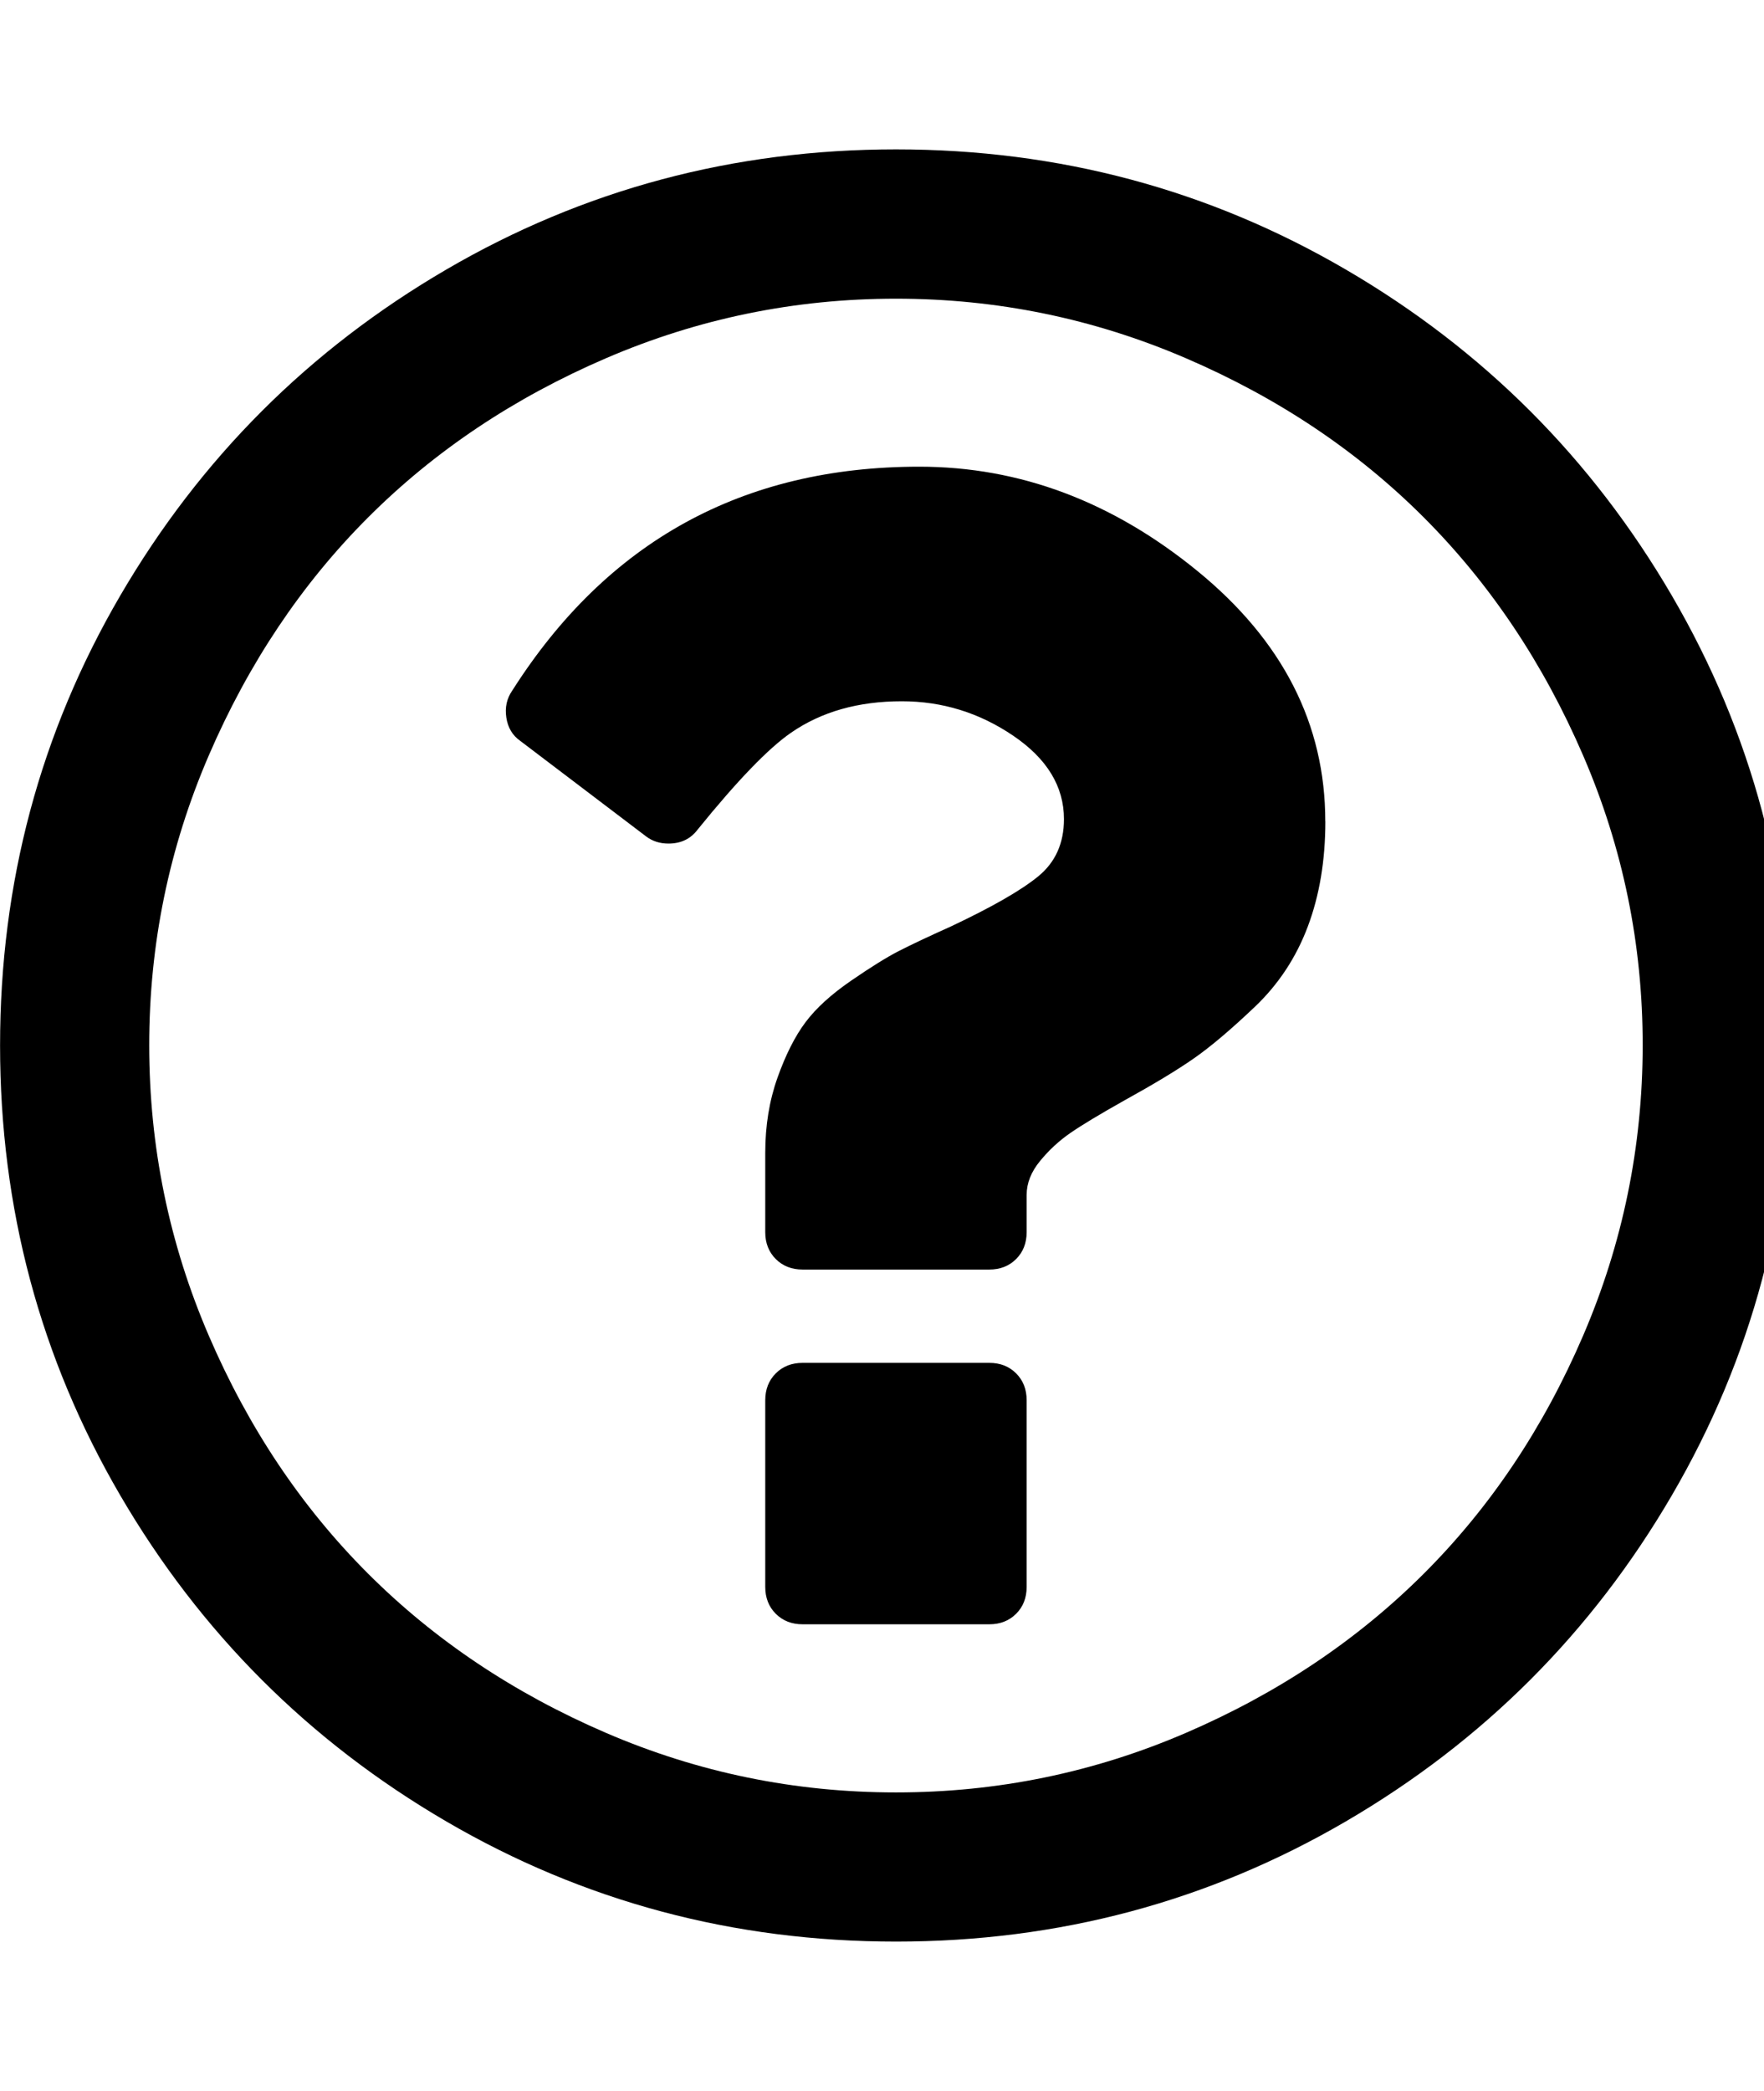
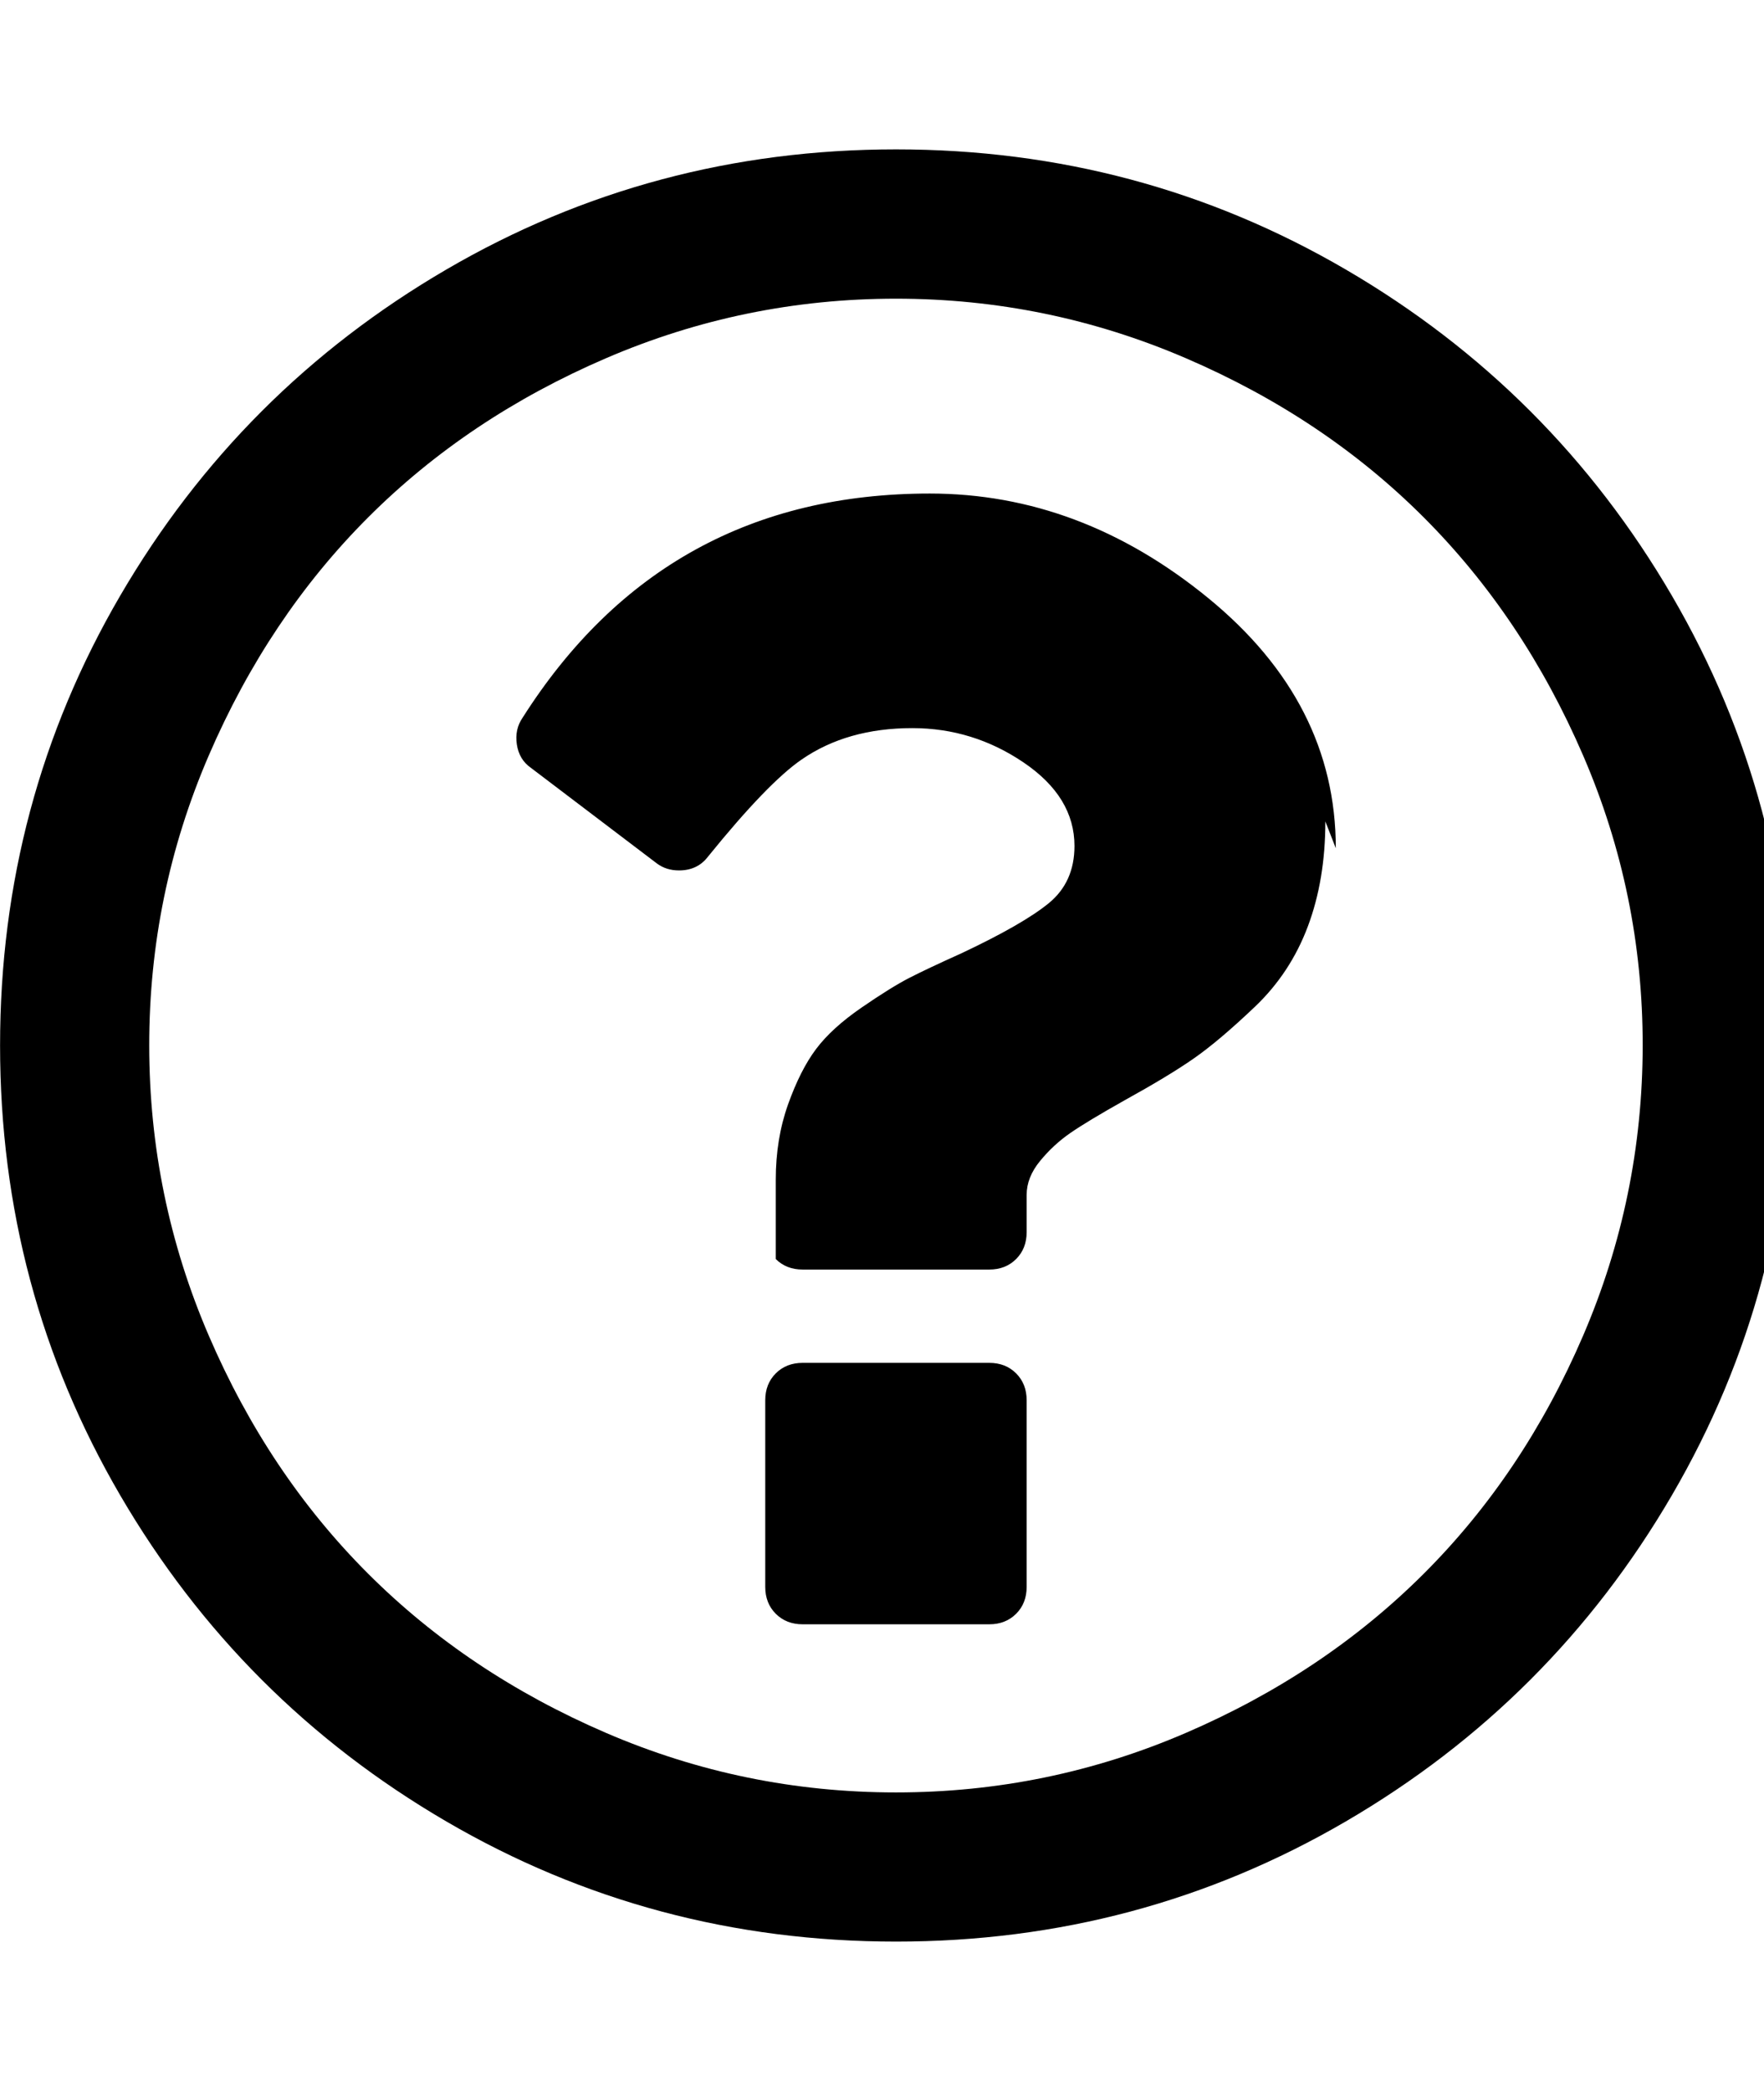
<svg xmlns="http://www.w3.org/2000/svg" fill="currentColor" version="1.1" width="27" height="32" viewBox="0 0 27 32">
-   <path d="M15.714 21.429v2.857q0 0.25-0.161 0.411t-0.411 0.161h-2.857q-0.25 0-0.411-0.161t-0.161-0.411v-2.857q0-0.25 0.161-0.411t0.411-0.161h2.857q0.25 0 0.411 0.161t0.161 0.411zM20.286 12.571q0 0.893-0.268 1.607t-0.813 1.232-0.929 0.786-1.063 0.643q-0.571 0.321-0.83 0.5t-0.464 0.429-0.205 0.518v0.571q0 0.25-0.161 0.411t-0.411 0.161h-2.857q-0.25 0-0.411-0.161t-0.161-0.411v-1.214q0-0.625 0.188-1.152t0.429-0.848 0.696-0.634 0.732-0.455 0.795-0.375q0.946-0.446 1.339-0.768t0.393-0.875q0-0.75-0.777-1.277t-1.705-0.527q-1 0-1.696 0.482-0.518 0.357-1.429 1.482-0.161 0.214-0.446 0.214-0.196 0-0.339-0.107l-1.929-1.464q-0.179-0.125-0.214-0.357t0.089-0.411q2.179-3.429 6.232-3.429 2.304 0 4.259 1.598t1.955 3.83zM13.714 4.571q-2.321 0-4.438 0.911t-3.643 2.438-2.438 3.643-0.911 4.438 0.911 4.438 2.438 3.643 3.643 2.438 4.438 0.911 4.437-0.911 3.643-2.438 2.438-3.643 0.911-4.438-0.911-4.438-2.438-3.643-3.643-2.438-4.438-0.911zM27.429 16q0 3.732-1.839 6.884t-4.991 4.991-6.884 1.839-6.884-1.839-4.991-4.991-1.839-6.884 1.839-6.884 4.991-4.991 6.884-1.839 6.884 1.839 4.991 4.991 1.839 6.884z" />
+   <path d="M15.714 21.429v2.857q0 0.25-0.161 0.411t-0.411 0.161h-2.857q-0.25 0-0.411-0.161t-0.161-0.411v-2.857q0-0.25 0.161-0.411t0.411-0.161h2.857q0.25 0 0.411 0.161t0.161 0.411zM20.286 12.571q0 0.893-0.268 1.607t-0.813 1.232-0.929 0.786-1.063 0.643q-0.571 0.321-0.83 0.5t-0.464 0.429-0.205 0.518v0.571q0 0.25-0.161 0.411t-0.411 0.161h-2.857q-0.25 0-0.411-0.161v-1.214q0-0.625 0.188-1.152t0.429-0.848 0.696-0.634 0.732-0.455 0.795-0.375q0.946-0.446 1.339-0.768t0.393-0.875q0-0.75-0.777-1.277t-1.705-0.527q-1 0-1.696 0.482-0.518 0.357-1.429 1.482-0.161 0.214-0.446 0.214-0.196 0-0.339-0.107l-1.929-1.464q-0.179-0.125-0.214-0.357t0.089-0.411q2.179-3.429 6.232-3.429 2.304 0 4.259 1.598t1.955 3.83zM13.714 4.571q-2.321 0-4.438 0.911t-3.643 2.438-2.438 3.643-0.911 4.438 0.911 4.438 2.438 3.643 3.643 2.438 4.438 0.911 4.437-0.911 3.643-2.438 2.438-3.643 0.911-4.438-0.911-4.438-2.438-3.643-3.643-2.438-4.438-0.911zM27.429 16q0 3.732-1.839 6.884t-4.991 4.991-6.884 1.839-6.884-1.839-4.991-4.991-1.839-6.884 1.839-6.884 4.991-4.991 6.884-1.839 6.884 1.839 4.991 4.991 1.839 6.884z" />
</svg>